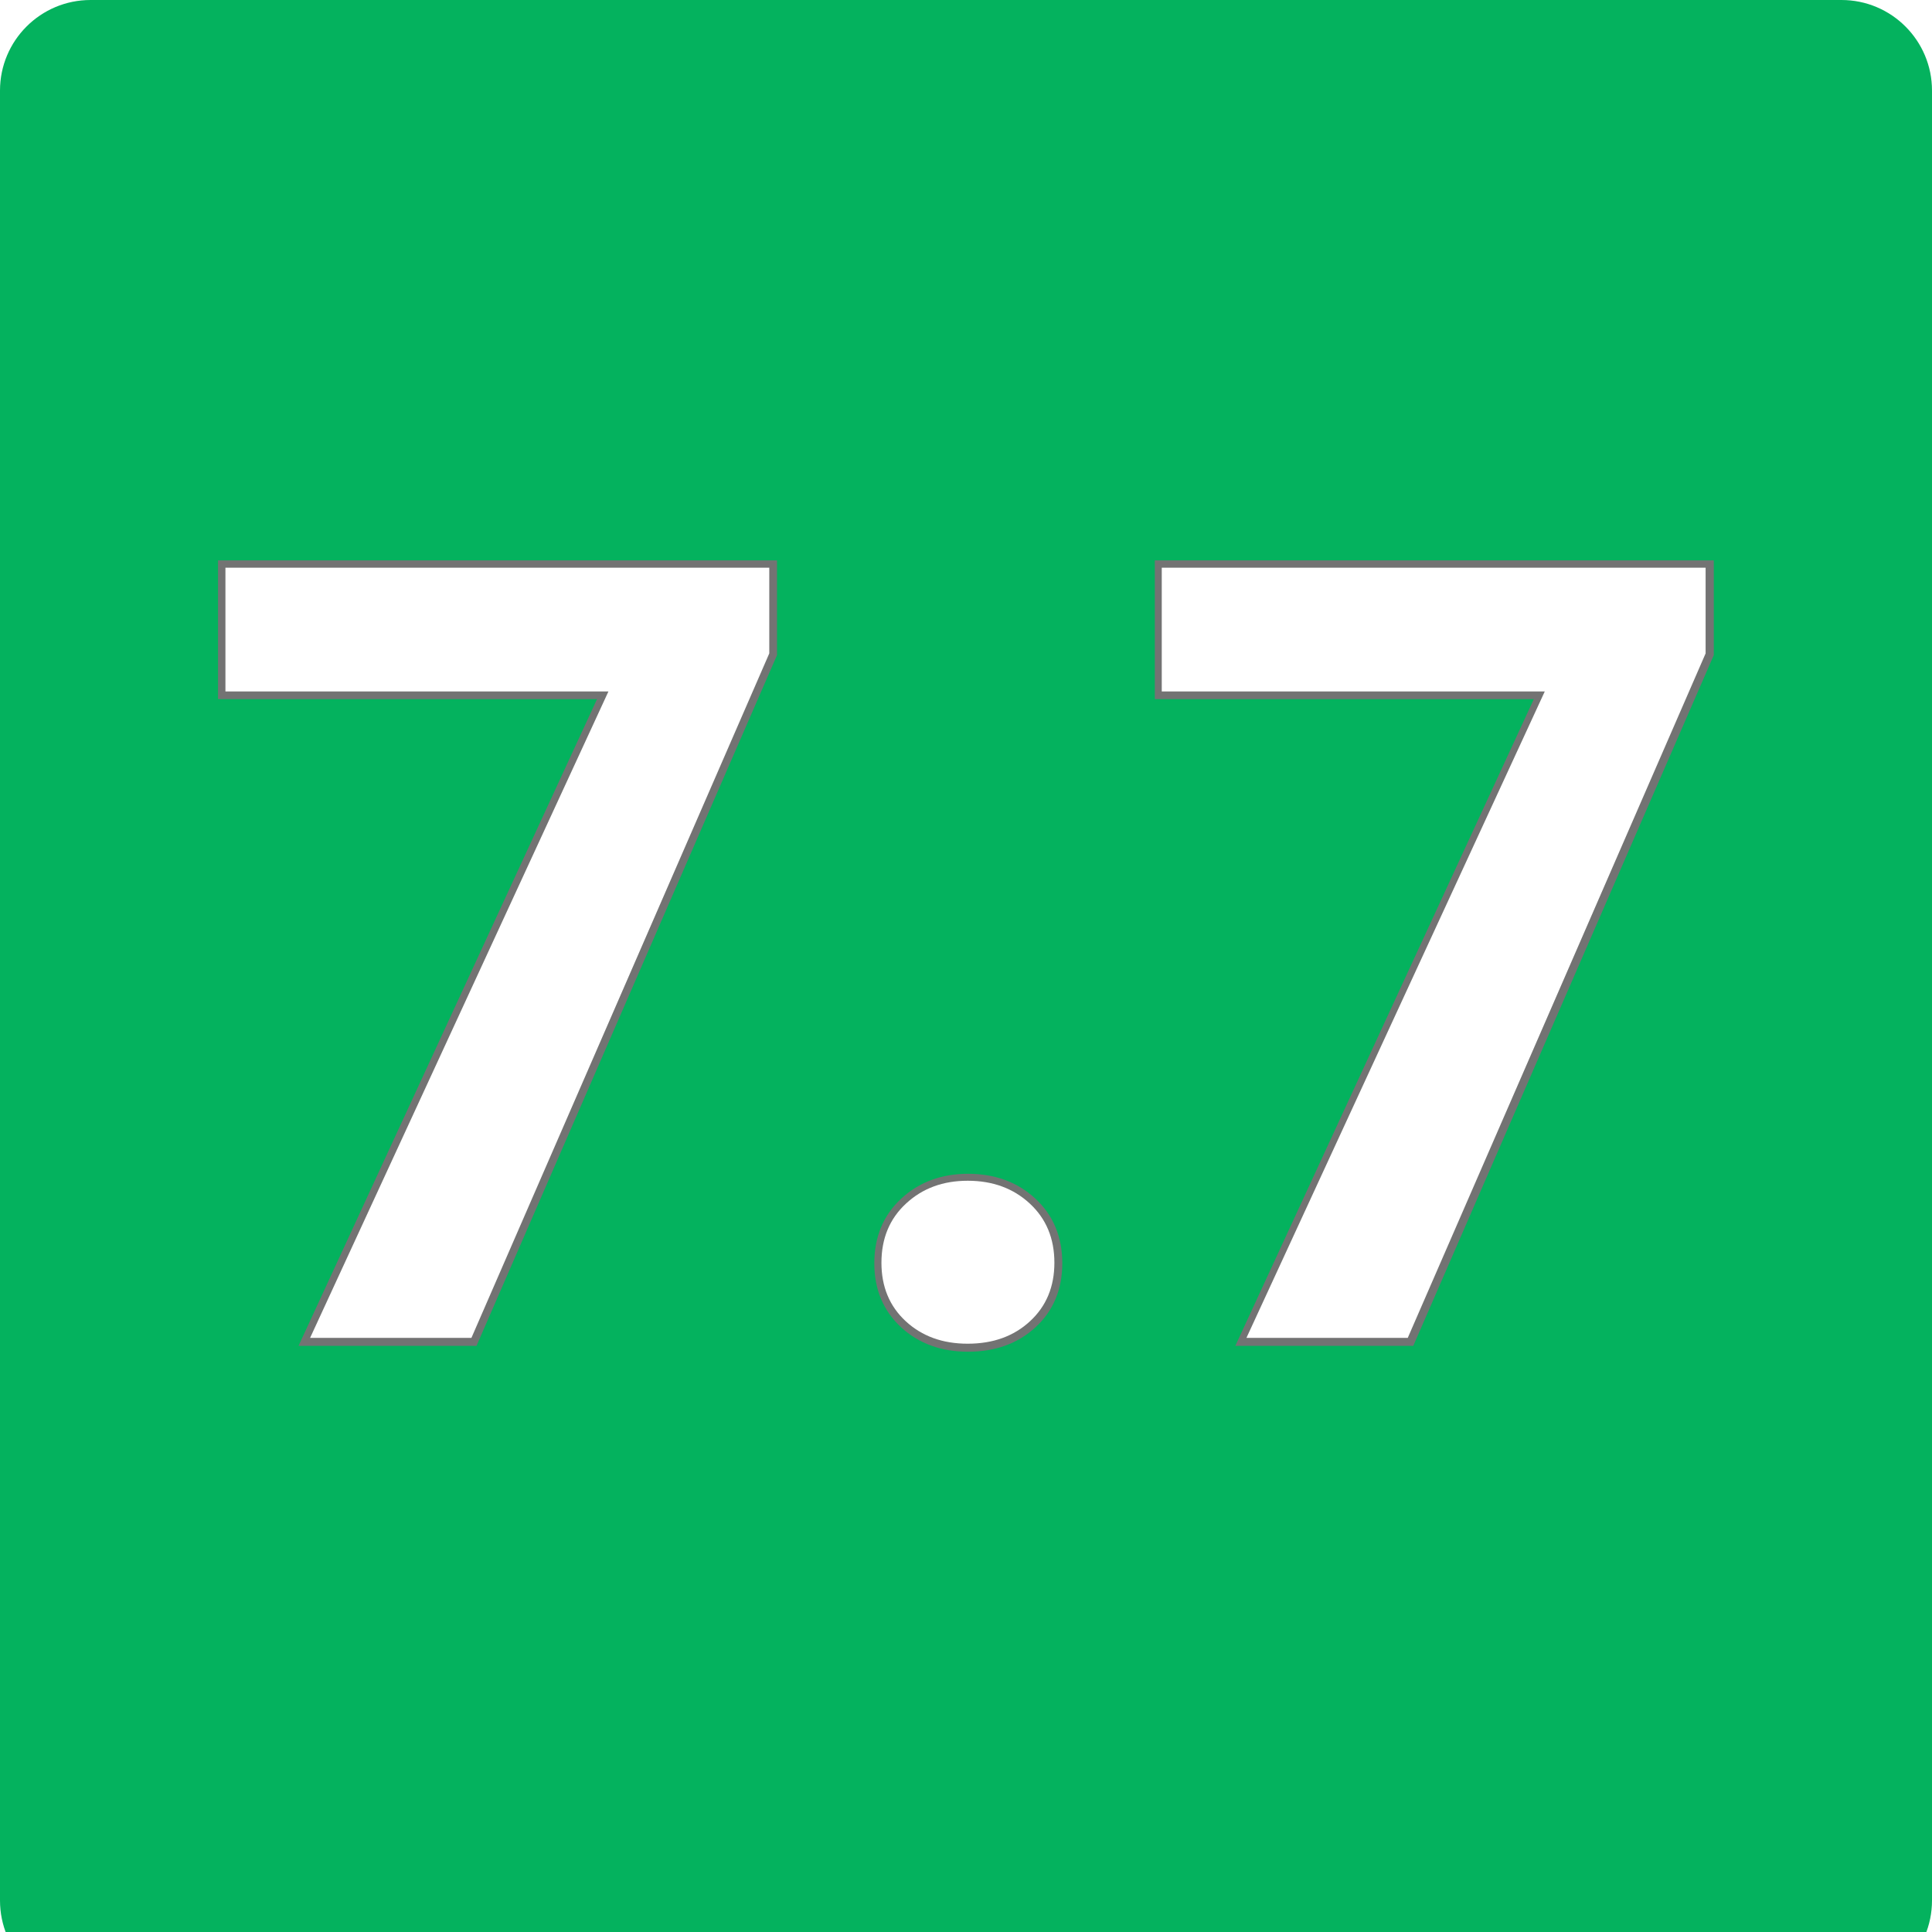
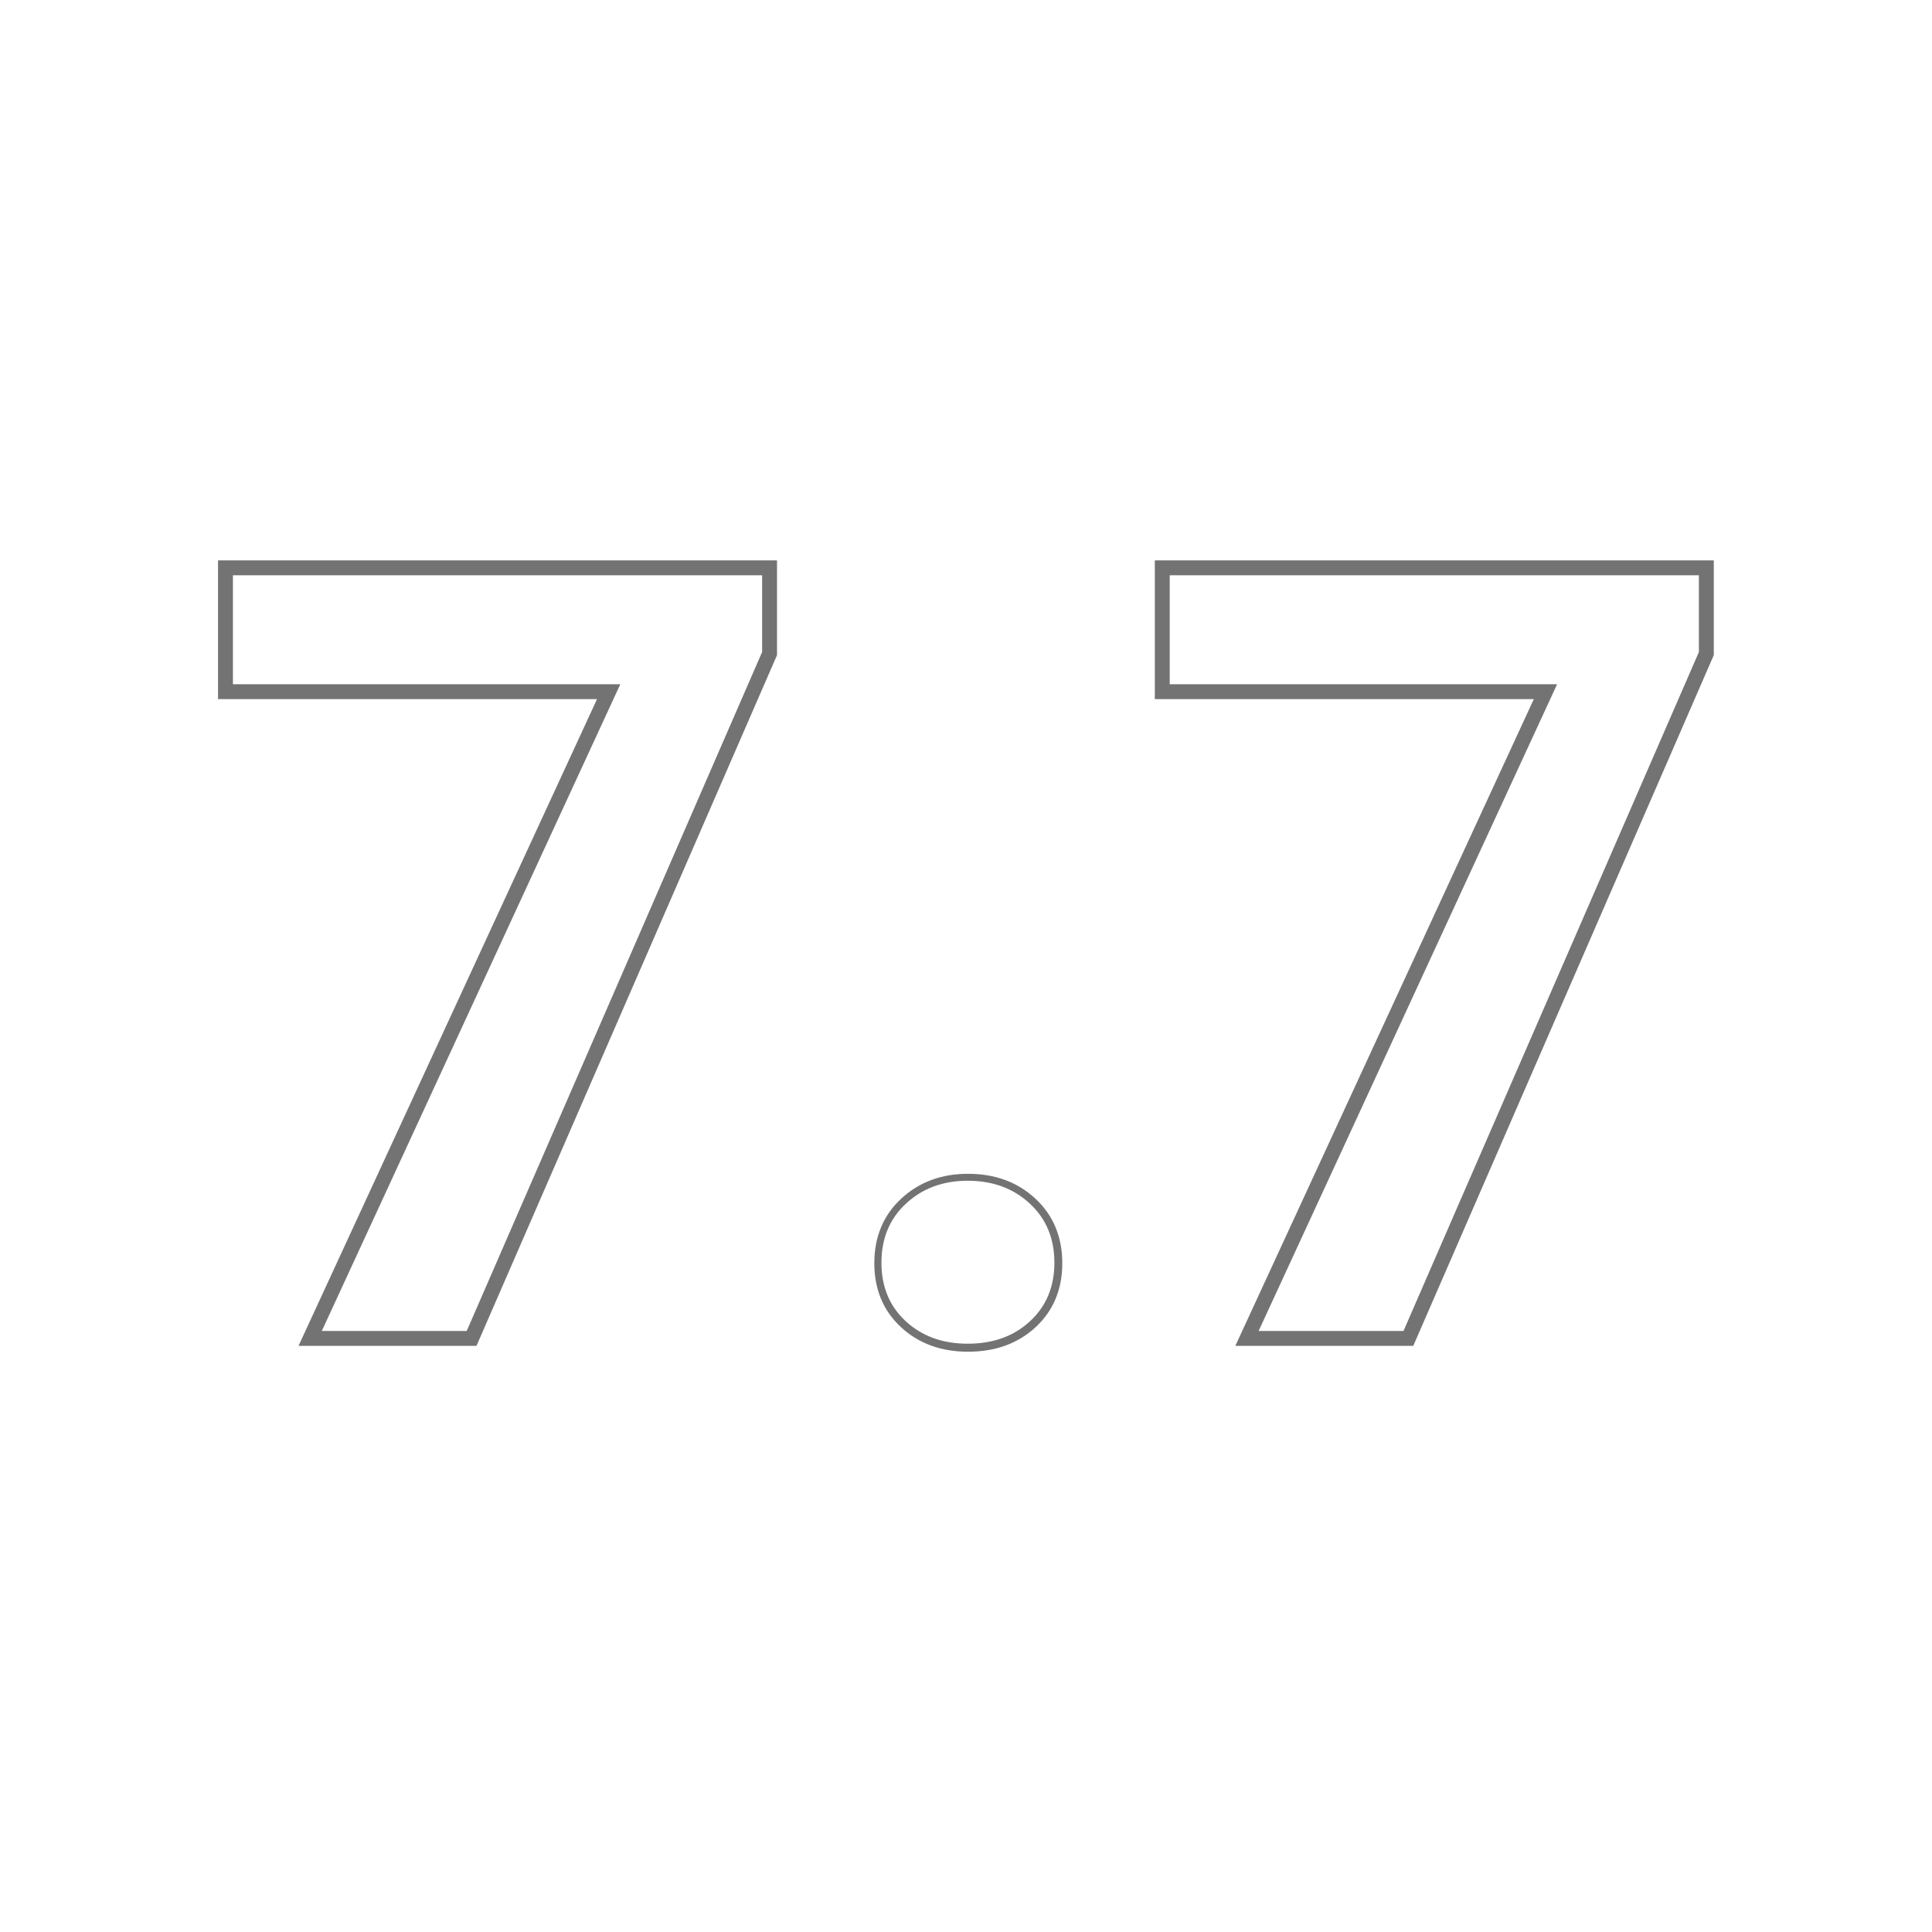
<svg xmlns="http://www.w3.org/2000/svg" width="512" viewBox="0 0 384 384" height="512" preserveAspectRatio="xMidYMid meet">
  <defs>
    <g />
    <clipPath id="8886b4fce6">
-       <path d="M 18 0 L 366 0 C 375.941 0 384 8.059 384 18 L 384 377.738 C 384 387.68 375.941 395.738 366 395.738 L 18 395.738 C 8.059 395.738 0 387.68 0 377.738 L 0 18 C 0 8.059 8.059 0 18 0 Z M 18 0 " clip-rule="nonzero" />
-     </clipPath>
+       </clipPath>
  </defs>
  <rect x="-38.4" width="460.8" fill="#ffffff" y="-38.4" height="460.8" fill-opacity="1" />
  <rect x="-38.4" width="460.8" fill="#ffffff" y="-38.4" height="460.8" fill-opacity="1" />
  <g clip-path="url(#8886b4fce6)">
-     <rect x="-38.4" width="460.8" fill="#04b25e" y="-38.4" height="460.8" fill-opacity="1" />
-   </g>
+     </g>
  <path stroke-linecap="butt" transform="matrix(0.766, 0, 0, 0.766, 38.4, 42.352)" fill="none" stroke-linejoin="miter" d="M 149.553 114.295 L 72.237 291.998 L 30.35 291.998 L 107.803 124.182 L 8.375 124.182 L 8.375 92.05 L 149.553 92.05 Z M 178.665 272.498 C 178.665 266.181 180.793 261.054 185.053 257.12 C 189.308 253.181 194.64 251.212 201.048 251.212 C 207.548 251.212 212.93 253.181 217.185 257.12 C 221.445 261.054 223.573 266.181 223.573 272.498 C 223.573 278.727 221.466 283.783 217.257 287.676 C 213.042 291.564 207.639 293.513 201.048 293.513 C 194.548 293.513 189.196 291.564 184.981 287.676 C 180.772 283.783 178.665 278.727 178.665 272.498 Z M 392.623 114.295 L 315.307 291.998 L 273.425 291.998 L 350.878 124.182 L 251.45 124.182 L 251.45 92.05 L 392.623 92.05 Z M 392.623 114.295 " stroke="#737373" stroke-width="3.867" stroke-opacity="1" stroke-miterlimit="4" />
  <g fill="#ffffff" fill-opacity="1">
    <g transform="translate(38.4, 265.916)">
      <g>
-         <path d="M 114.5 -136.047 L 55.297 0 L 23.234 0 L 82.531 -128.484 L 6.406 -128.484 L 6.406 -153.078 L 114.5 -153.078 Z M 114.5 -136.047 " />
-       </g>
+         </g>
    </g>
    <g transform="translate(161.943, 265.916)">
      <g>
        <path d="M 13.25 -14.938 C 13.25 -19.77 14.879 -23.691 18.141 -26.703 C 21.398 -29.723 25.484 -31.234 30.391 -31.234 C 35.359 -31.234 39.473 -29.723 42.734 -26.703 C 45.992 -23.691 47.625 -19.77 47.625 -14.938 C 47.625 -10.164 46.008 -6.289 42.781 -3.312 C 39.562 -0.332 35.43 1.156 30.391 1.156 C 25.41 1.156 21.305 -0.332 18.078 -3.312 C 14.859 -6.289 13.25 -10.164 13.25 -14.938 Z M 13.25 -14.938 " />
      </g>
    </g>
    <g transform="translate(224.504, 265.916)">
      <g>
-         <path d="M 114.5 -136.047 L 55.297 0 L 23.234 0 L 82.531 -128.484 L 6.406 -128.484 L 6.406 -153.078 L 114.5 -153.078 Z M 114.5 -136.047 " />
-       </g>
+         </g>
    </g>
  </g>
</svg>